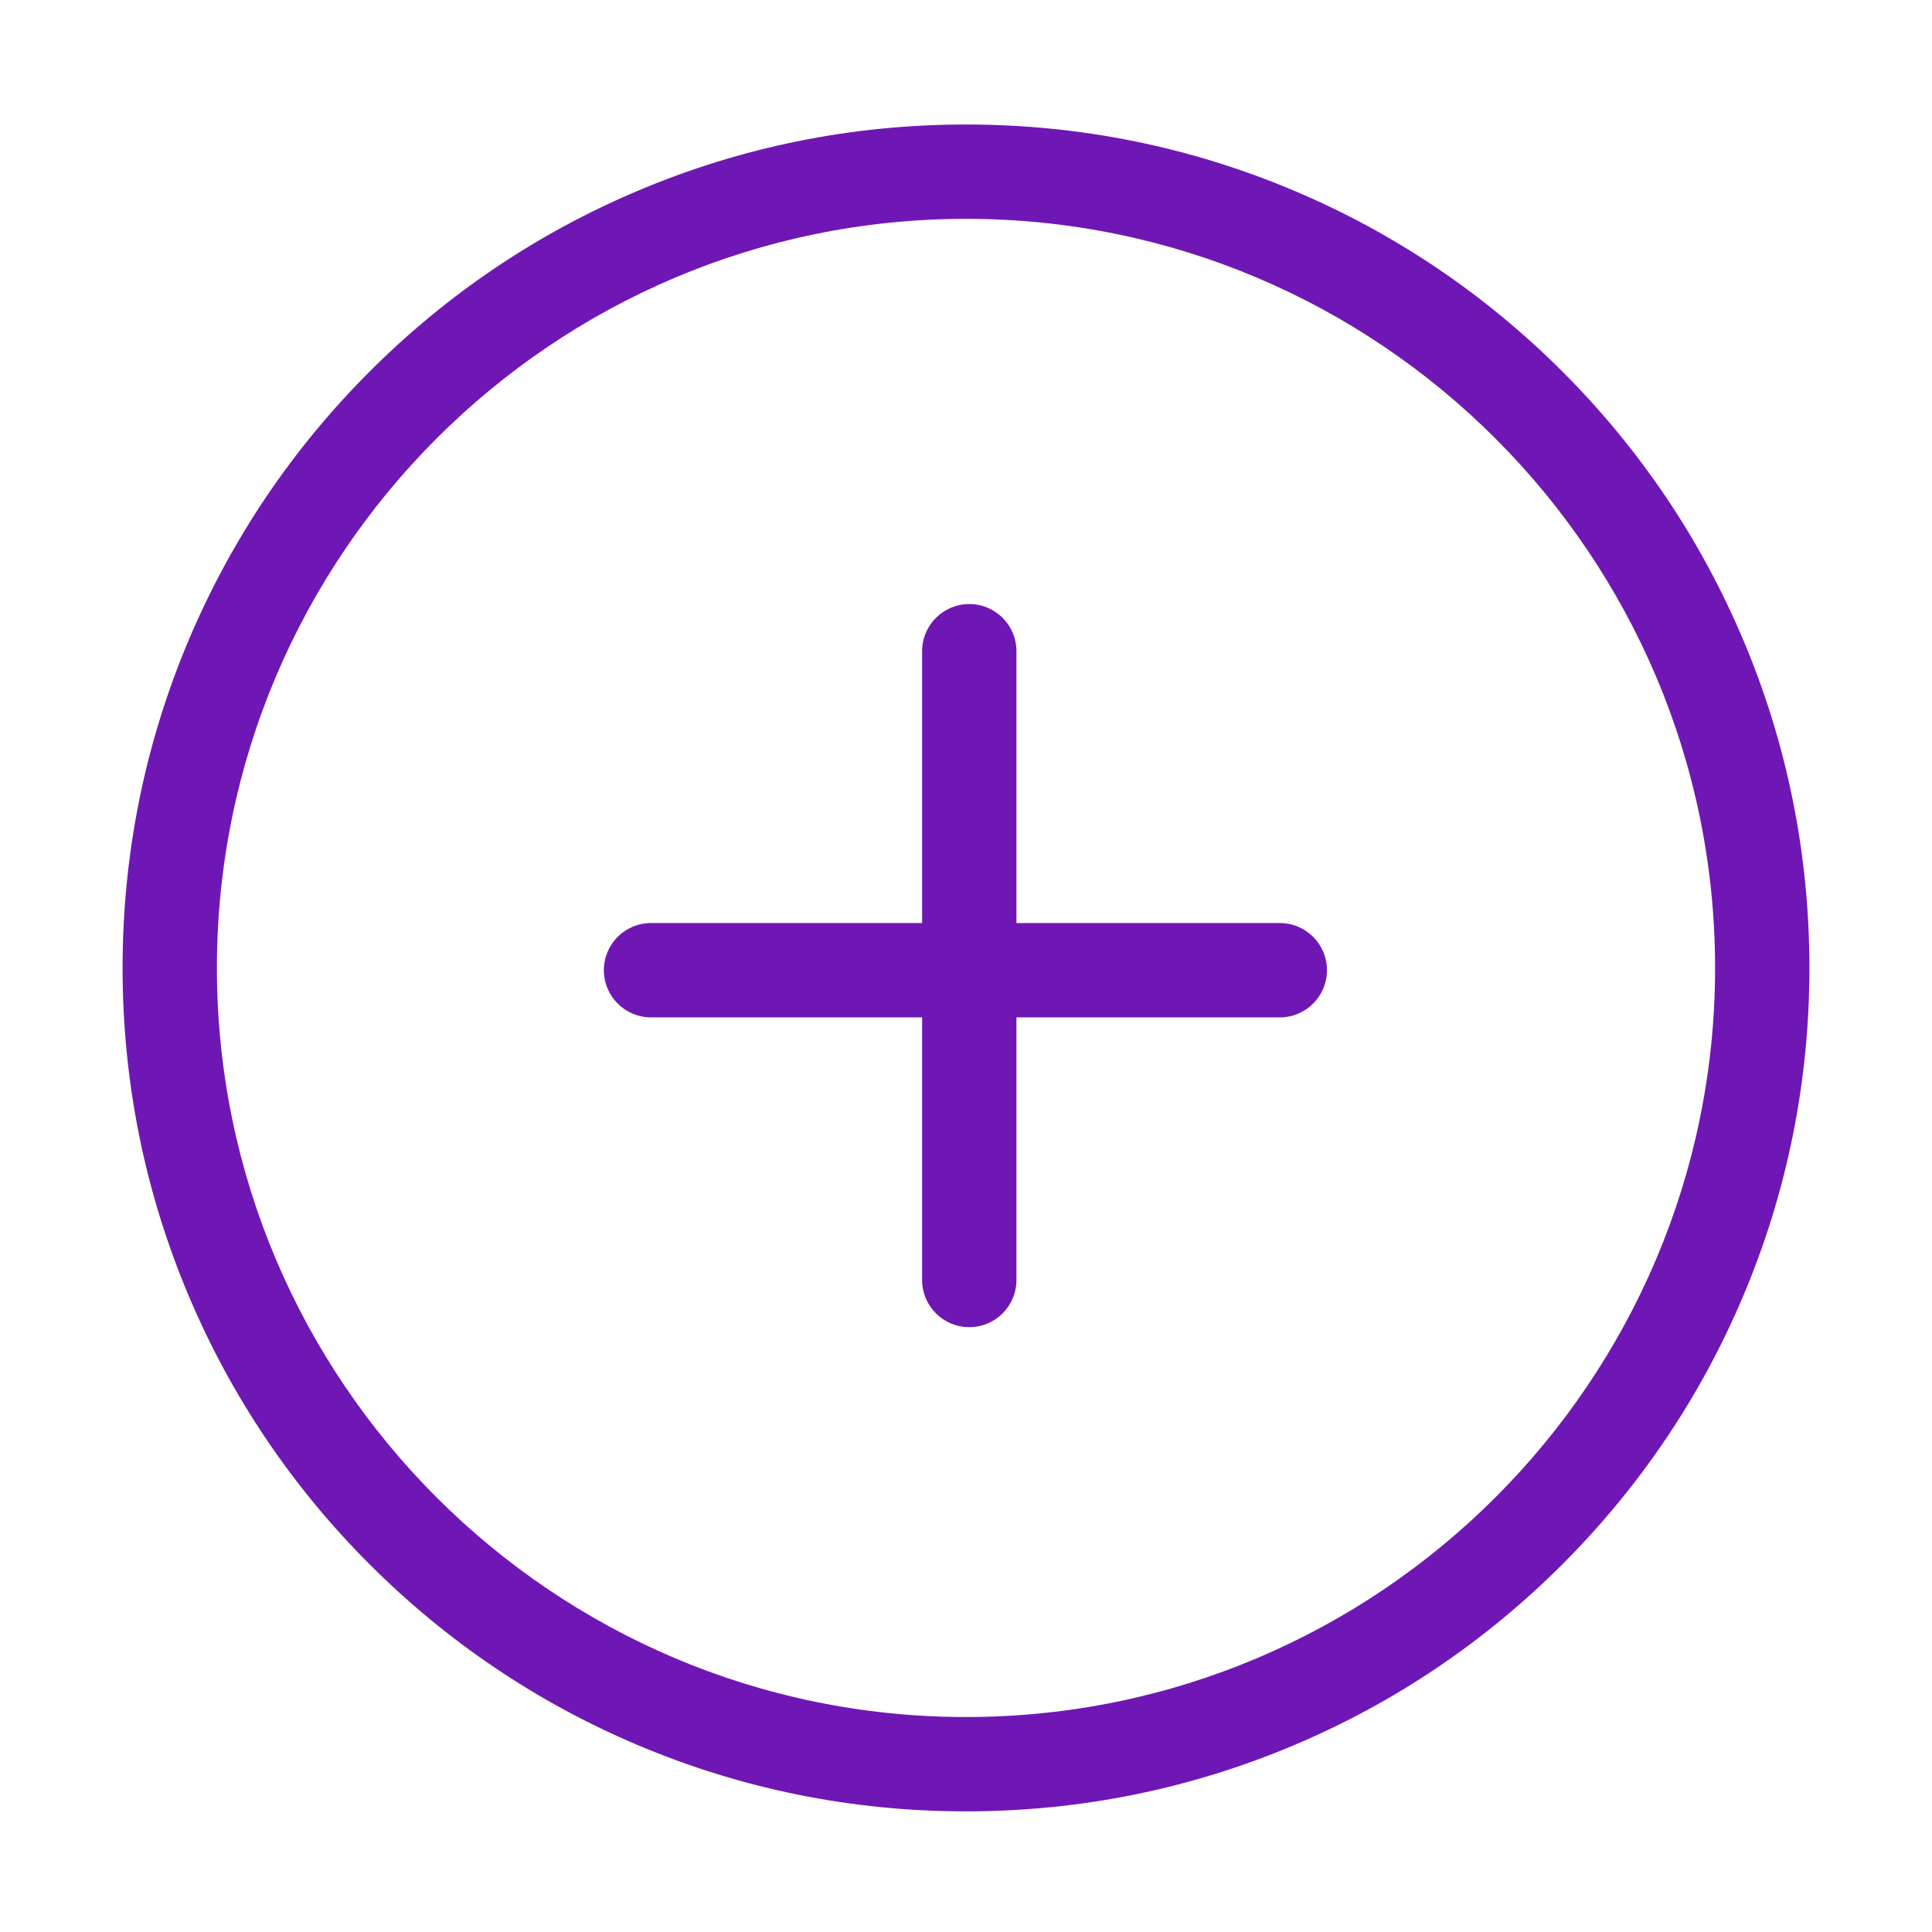
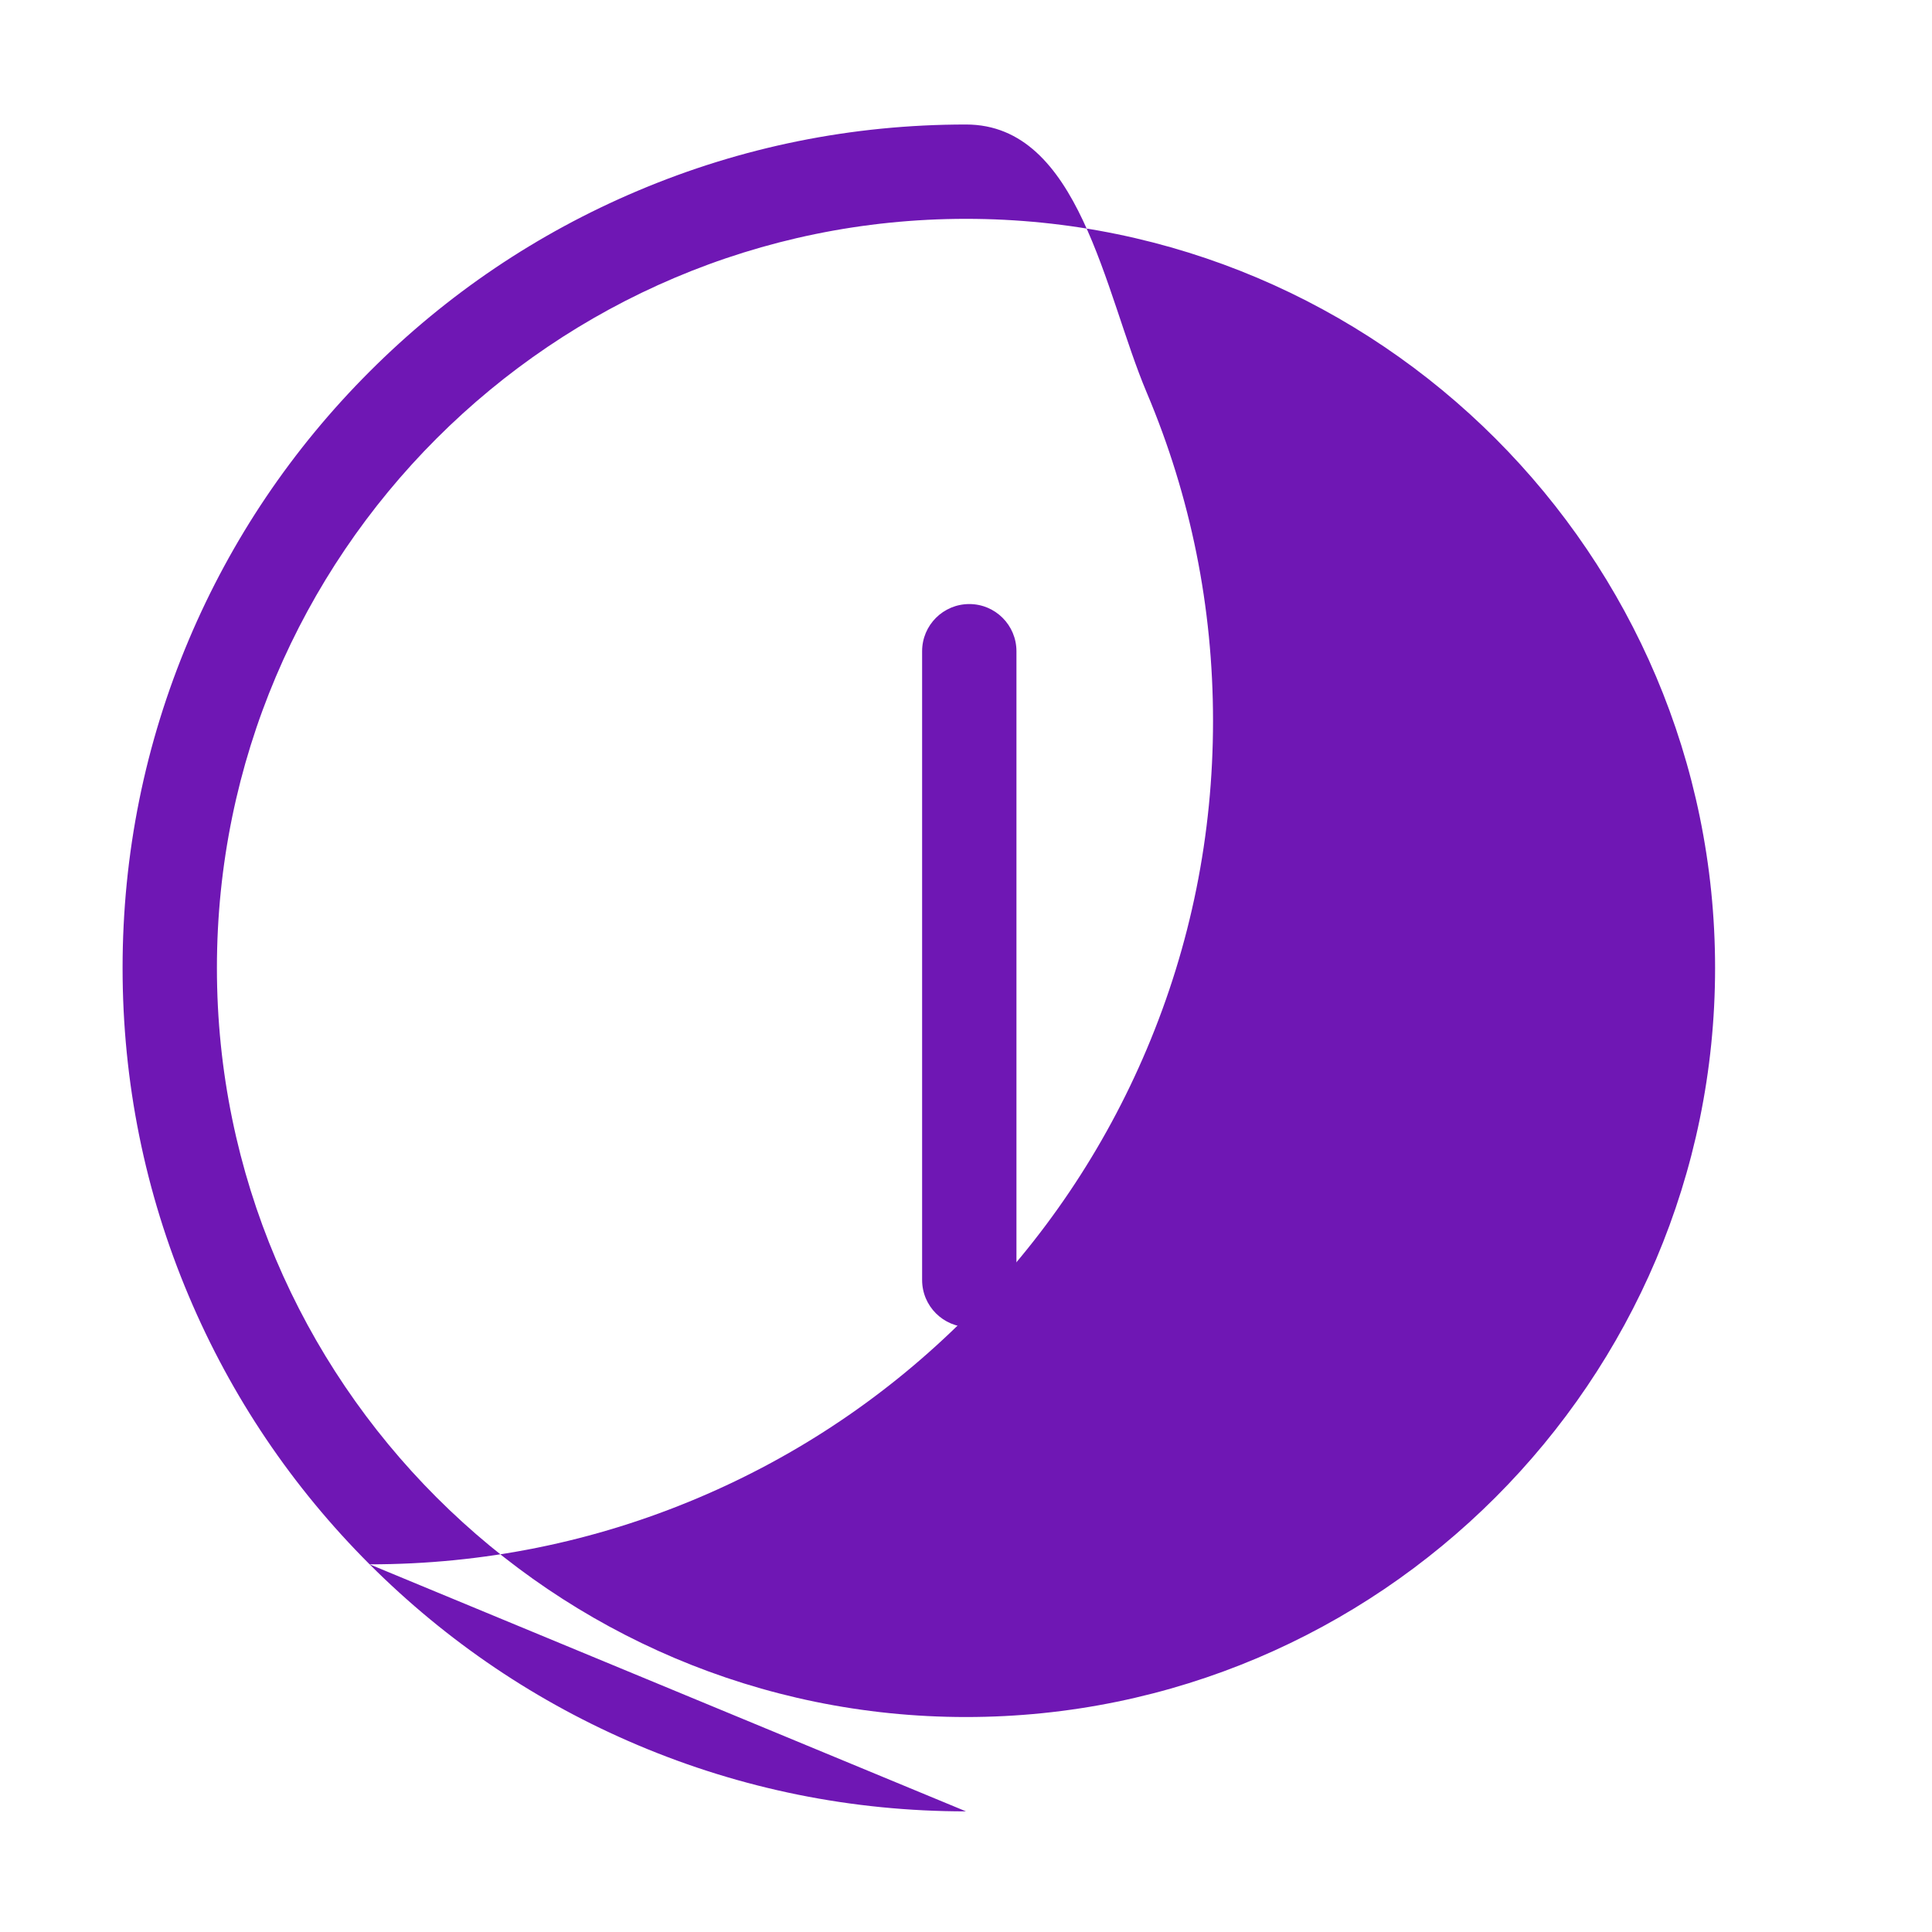
<svg xmlns="http://www.w3.org/2000/svg" t="1614740619844" class="icon" viewBox="0 0 1024 1024" version="1.1" p-id="2263" width="16" height="16" fill="#6F17B4">
  <defs>
    <style type="text/css" />
  </defs>
-   <path d="M512 960.06c-60.34 0-118.88-11.82-174.01-35.14-53.24-22.52-101.04-54.75-142.09-95.79s-73.28-88.85-95.79-142.09c-23.32-55.13-35.14-113.68-35.14-174.01 0-60.34 11.82-118.88 35.14-174.01 22.52-53.24 54.75-101.04 95.79-142.09s88.85-73.28 142.09-95.79C393.12 77.81 451.66 65.99 512 65.99c60.34 0 118.88 11.82 174.01 35.14 53.24 22.52 101.04 54.75 142.09 95.79s73.28 88.85 95.79 142.09c23.32 55.13 35.14 113.68 35.14 174.01 0 60.34-11.82 118.88-35.14 174.01-22.52 53.24-54.75 101.04-95.79 142.09s-88.85 73.28-142.09 95.79c-55.13 23.32-113.67 35.15-174.01 35.15z m0-844.07c-218.93 0-397.03 178.11-397.03 397.04S293.07 910.06 512 910.06s397.03-178.11 397.03-397.03S730.93 115.99 512 115.99z" p-id="2264" />
-   <path d="M678.33 539.23H345.06c-13.81 0-25-11.19-25-25s11.19-25 25-25h333.27c13.81 0 25 11.19 25 25s-11.19 25-25 25z" p-id="2265" />
+   <path d="M512 960.06c-60.34 0-118.88-11.82-174.01-35.14-53.24-22.52-101.04-54.75-142.09-95.79s-73.28-88.85-95.79-142.09c-23.32-55.13-35.14-113.68-35.14-174.01 0-60.34 11.82-118.88 35.14-174.01 22.52-53.24 54.75-101.04 95.79-142.09s88.85-73.28 142.09-95.79C393.12 77.81 451.66 65.99 512 65.99s73.28 88.85 95.79 142.09c23.32 55.13 35.14 113.68 35.14 174.01 0 60.34-11.82 118.88-35.14 174.01-22.52 53.24-54.75 101.04-95.79 142.09s-88.85 73.28-142.09 95.79c-55.13 23.32-113.67 35.15-174.01 35.15z m0-844.07c-218.93 0-397.03 178.11-397.03 397.04S293.07 910.06 512 910.06s397.03-178.11 397.03-397.03S730.93 115.99 512 115.99z" p-id="2264" />
  <path d="M513.74 703.43c-13.81 0-25-11.19-25-25V345.16c0-13.81 11.19-25 25-25s25 11.19 25 25v333.27c0 13.81-11.2 25-25 25z" p-id="2266" />
</svg>